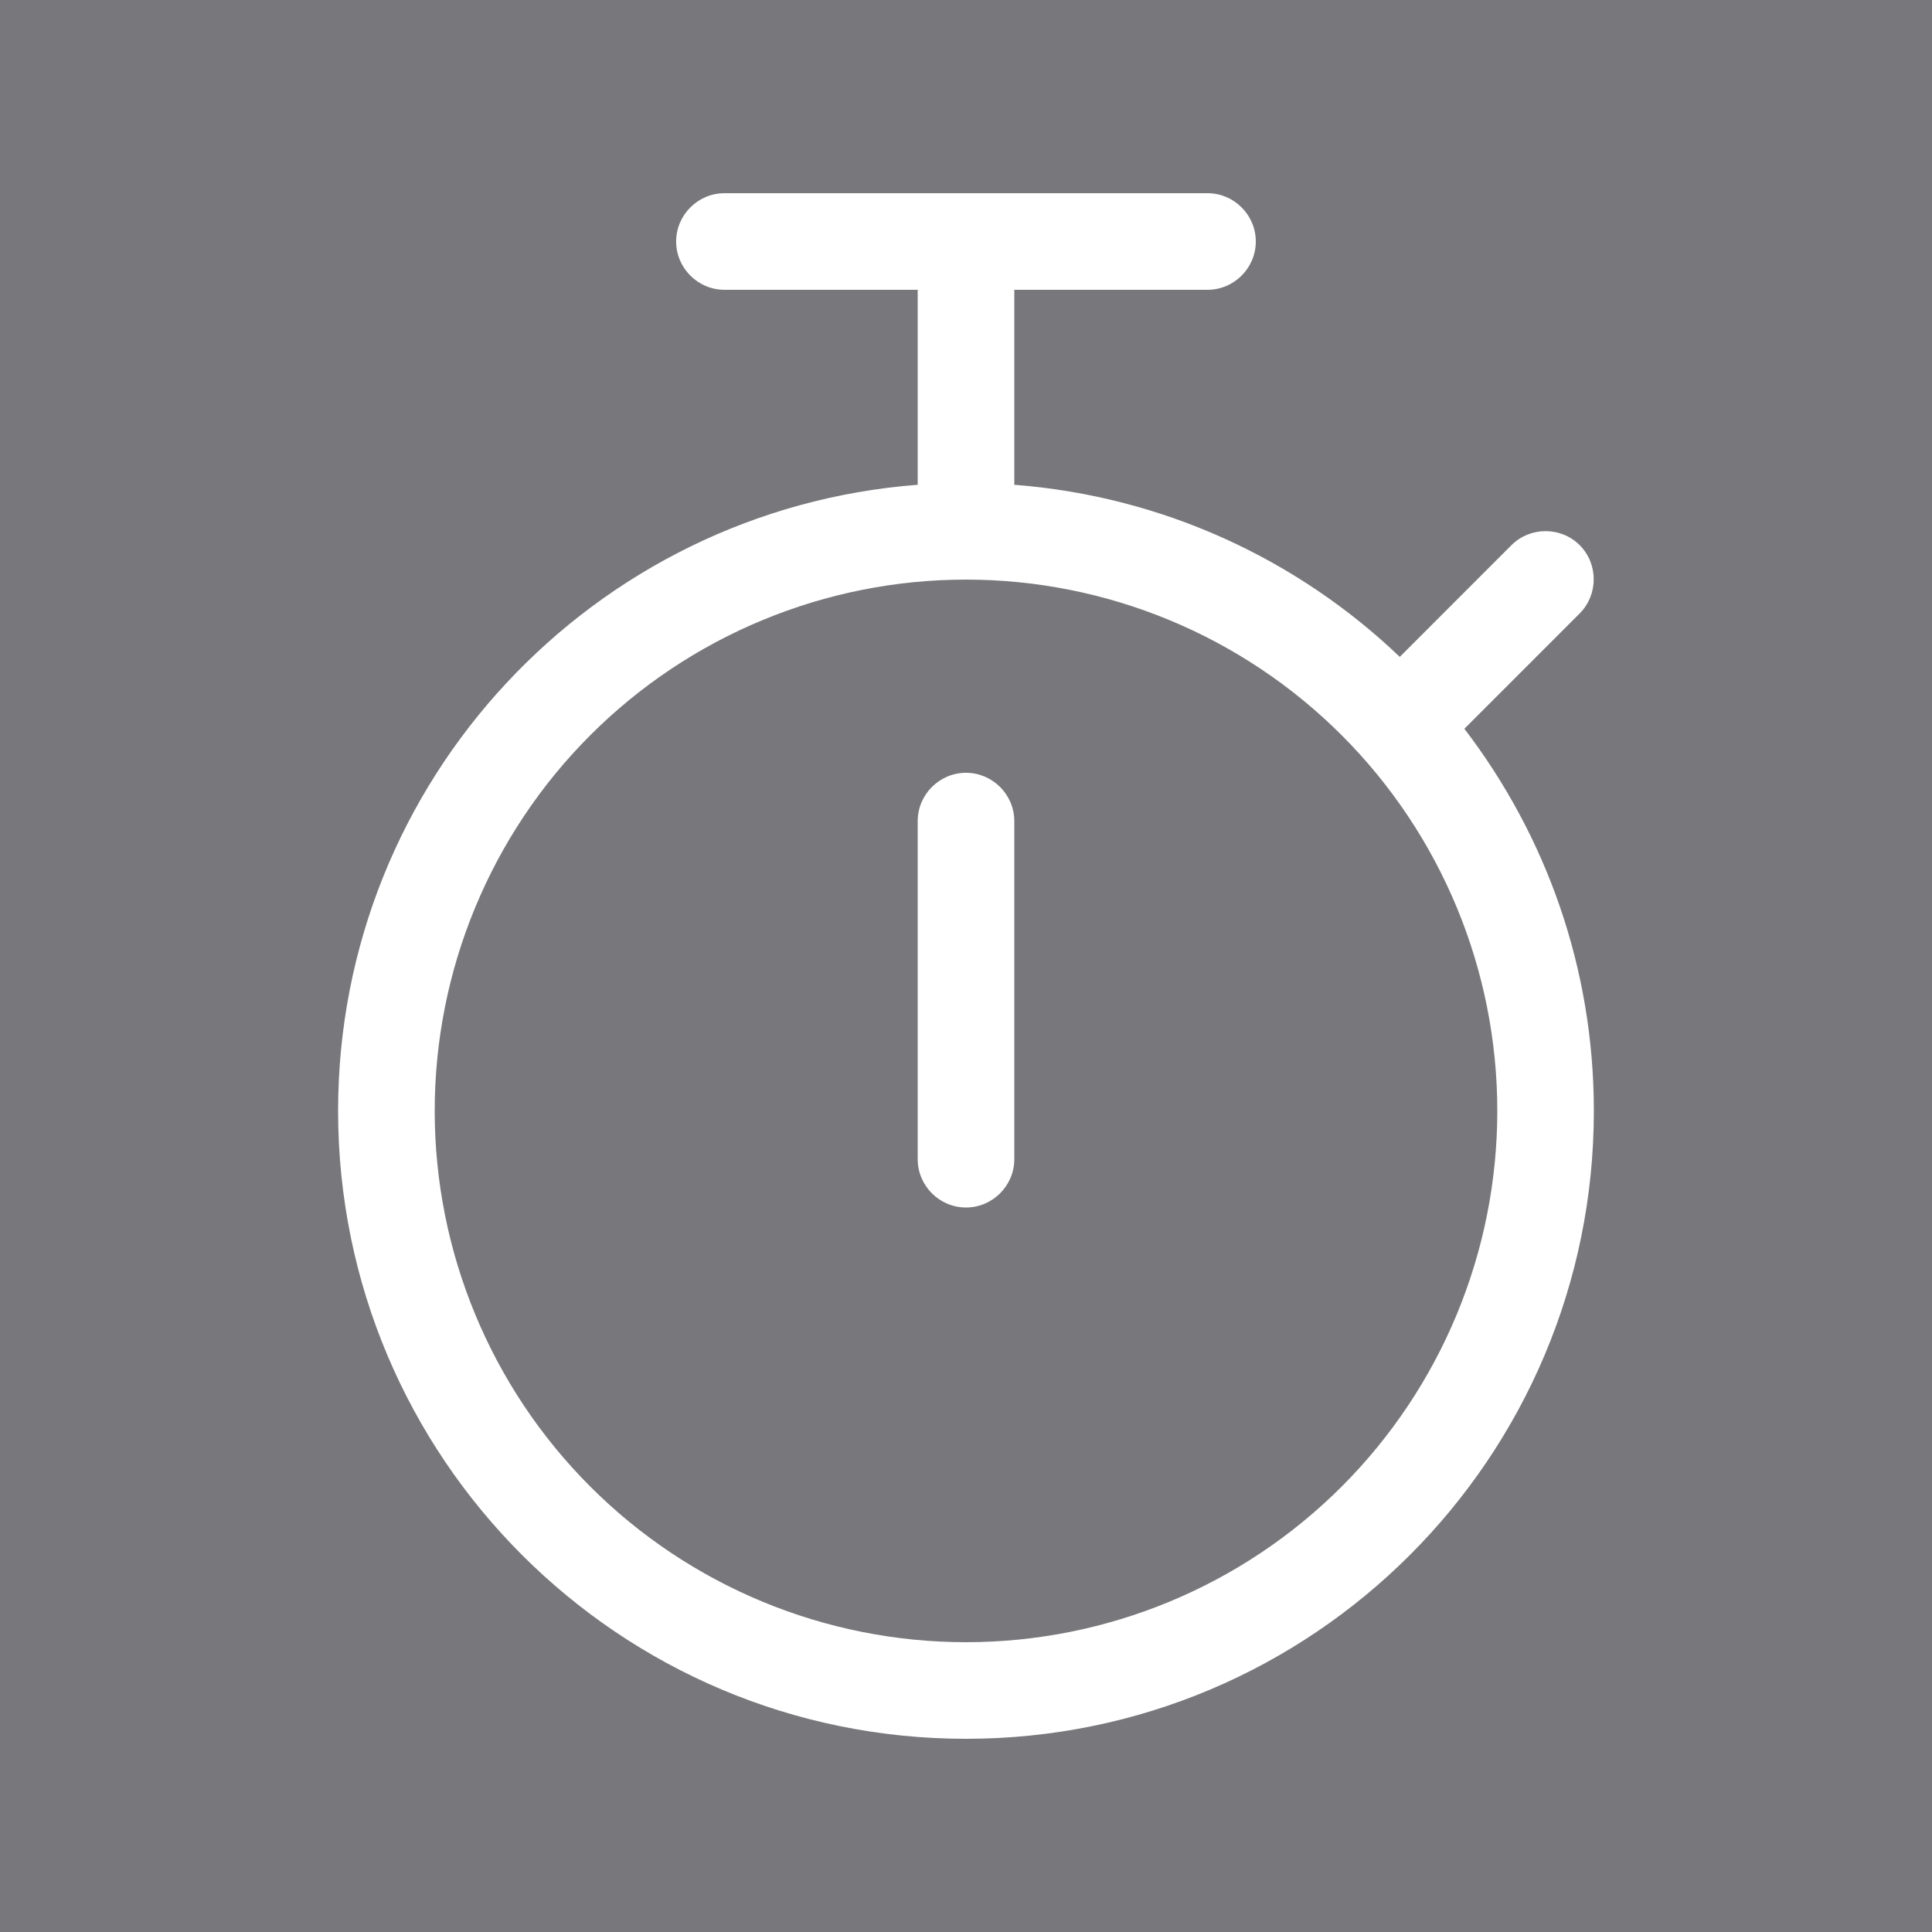
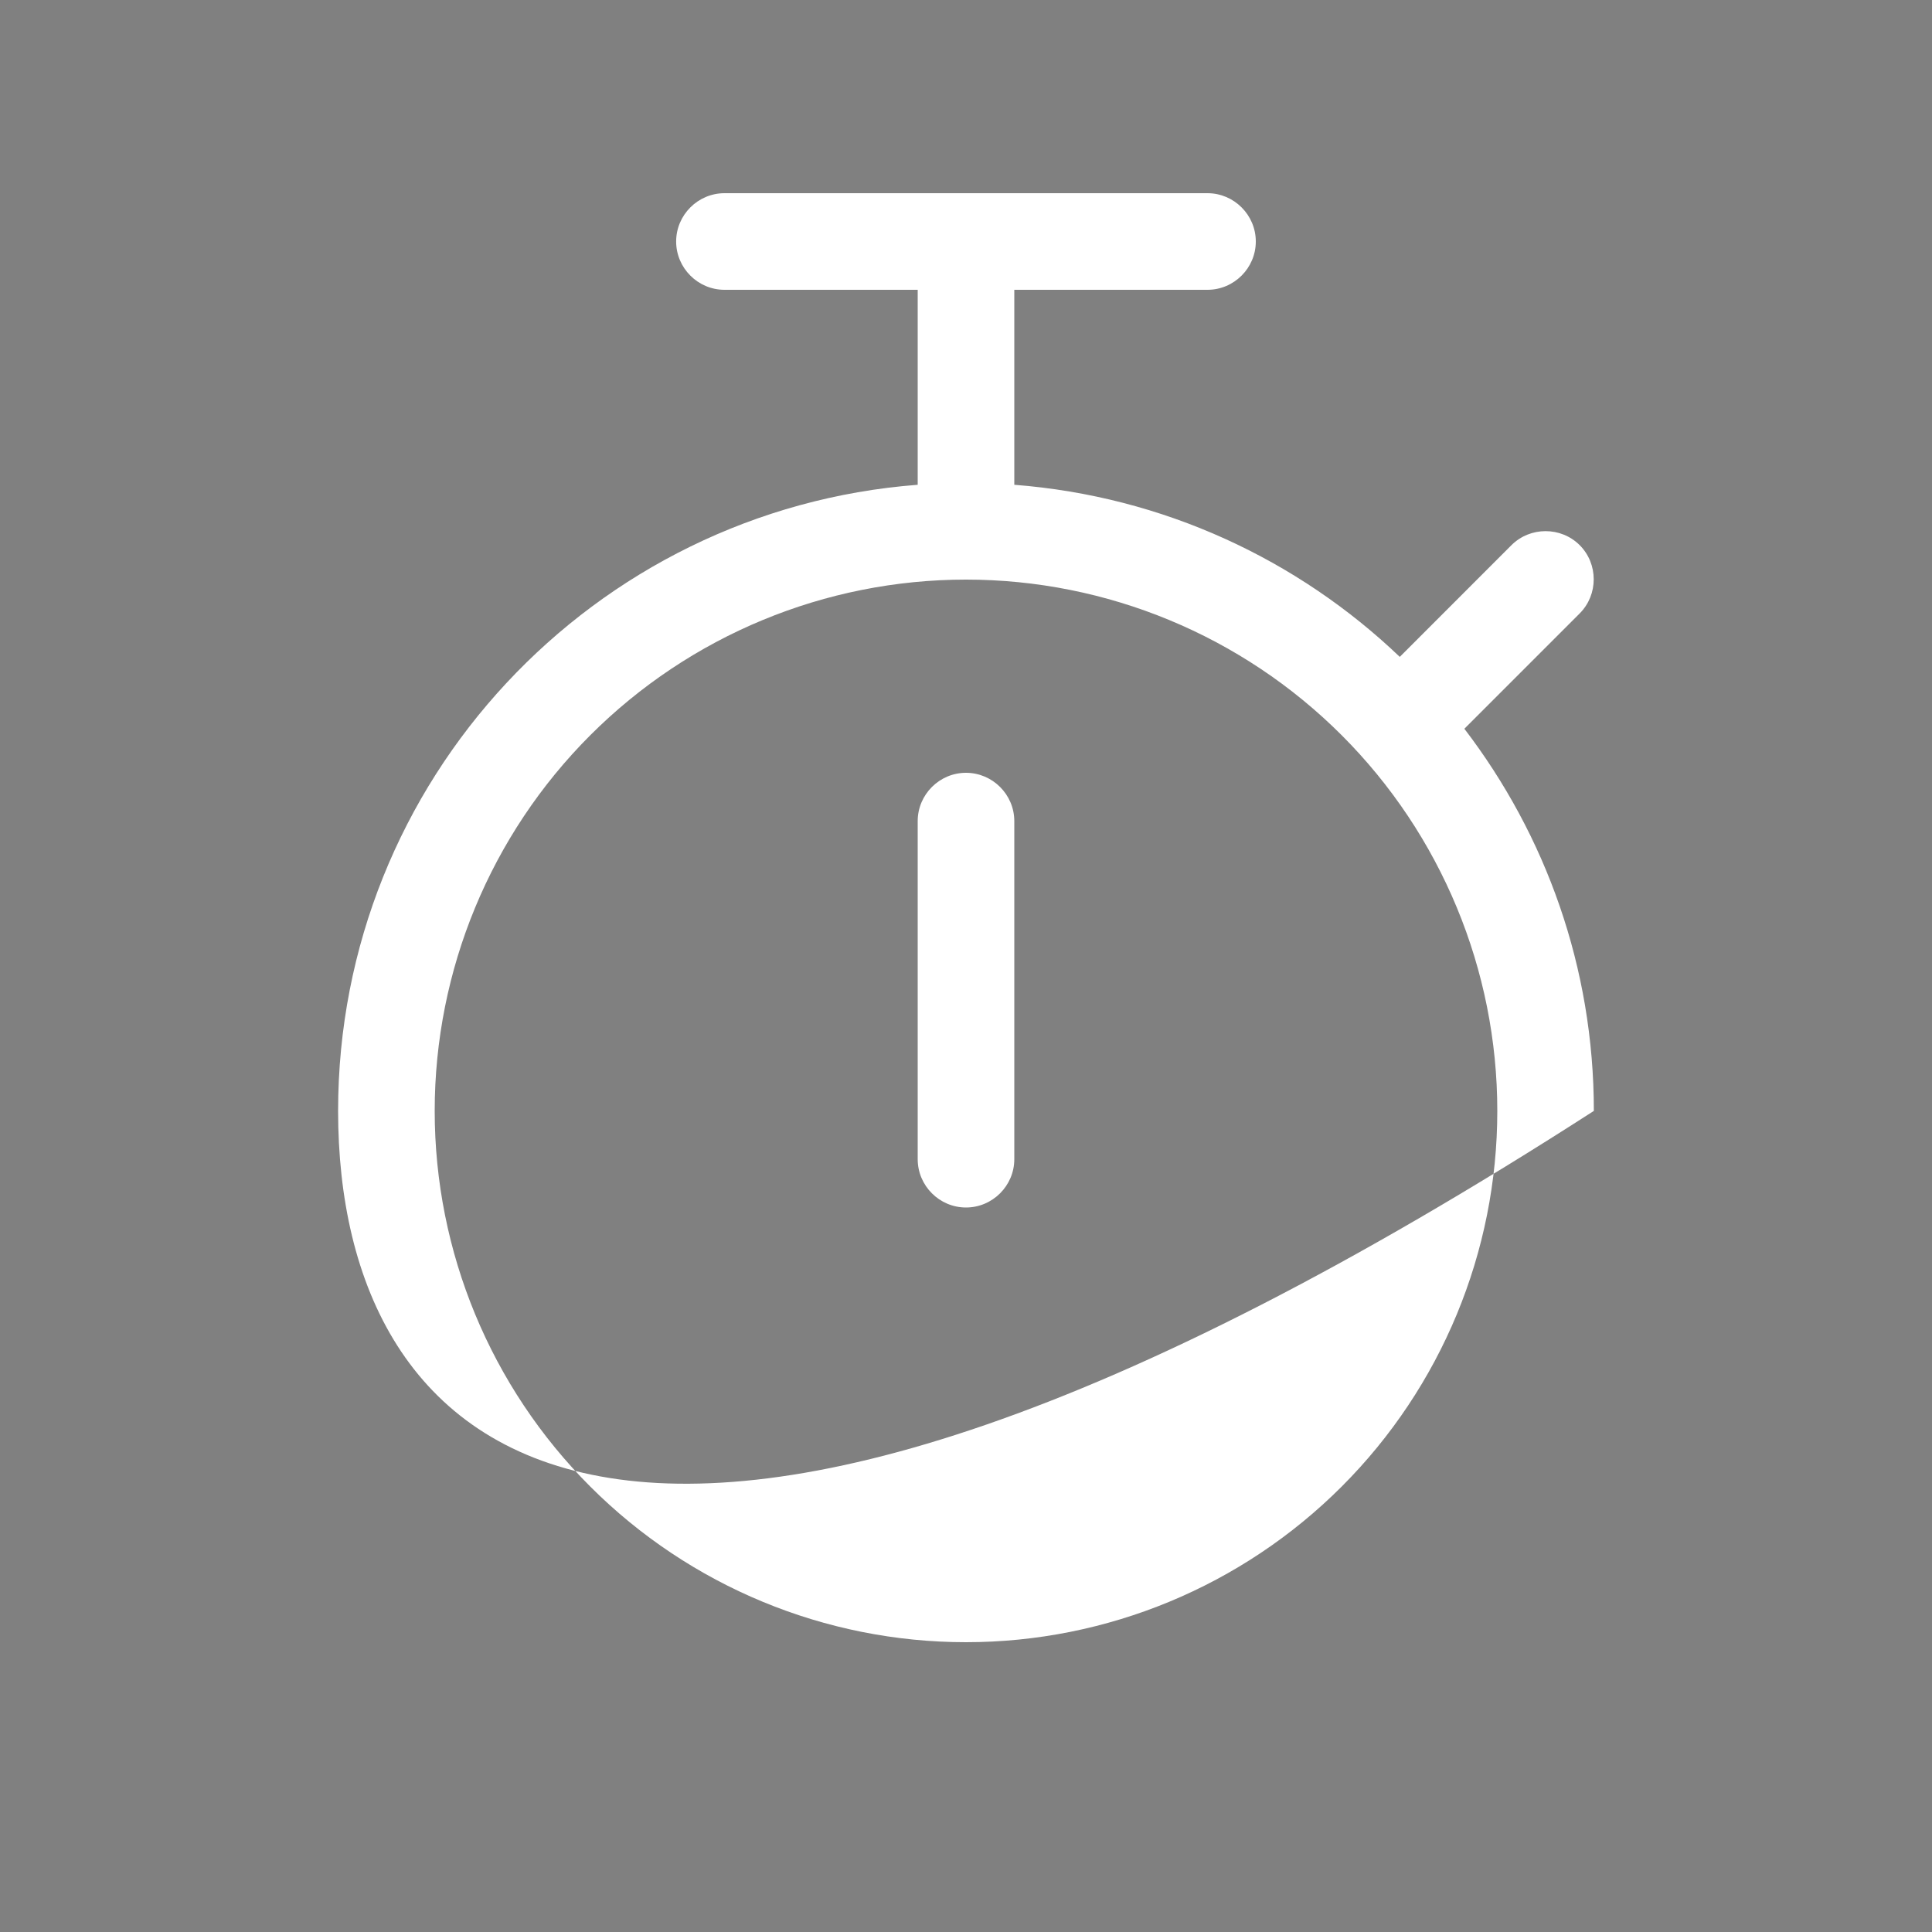
<svg xmlns="http://www.w3.org/2000/svg" width="40" height="40" viewBox="0 0 40 40" fill="none">
  <rect x="0" y="0" width="40" height="40" fill="#808080" stroke="none" />
-   <rect width="40" height="40" fill="#00034D" fill-opacity="0.06" />
-   <path d="M13.999 5C13.999 4.45 14.45 4 14.999 4H25C25.549 4 26 4.45 26 5C26 5.55 25.549 6 25 6H21V10.037C24.087 10.275 26.875 11.588 28.981 13.6L31.293 11.287C31.681 10.9 32.318 10.9 32.706 11.287C33.093 11.675 33.093 12.312 32.706 12.7L30.318 15.088C32 17.288 32.999 20.025 32.999 23C32.999 30.181 27.181 36 20 36C12.818 36 7 30.181 7 23C7 16.156 12.287 10.55 19 10.037V6H14.999C14.45 6 13.999 5.55 13.999 5ZM9 23C9 25.917 10.158 28.715 12.221 30.778C14.284 32.841 17.082 34 20 34C22.917 34 25.715 32.841 27.778 30.778C29.841 28.715 31 25.917 31 23C31 20.083 29.841 17.285 27.778 15.222C25.715 13.159 22.917 12 20 12C17.082 12 14.284 13.159 12.221 15.222C10.158 17.285 9 20.083 9 23ZM21 17V24C21 24.55 20.549 25 20 25C19.45 25 19 24.55 19 24V17C19 16.45 19.45 16 20 16C20.549 16 21 16.45 21 17Z" fill="white" />
+   <path d="M13.999 5C13.999 4.45 14.45 4 14.999 4H25C25.549 4 26 4.45 26 5C26 5.55 25.549 6 25 6H21V10.037C24.087 10.275 26.875 11.588 28.981 13.6L31.293 11.287C31.681 10.9 32.318 10.9 32.706 11.287C33.093 11.675 33.093 12.312 32.706 12.7L30.318 15.088C32 17.288 32.999 20.025 32.999 23C12.818 36 7 30.181 7 23C7 16.156 12.287 10.55 19 10.037V6H14.999C14.45 6 13.999 5.55 13.999 5ZM9 23C9 25.917 10.158 28.715 12.221 30.778C14.284 32.841 17.082 34 20 34C22.917 34 25.715 32.841 27.778 30.778C29.841 28.715 31 25.917 31 23C31 20.083 29.841 17.285 27.778 15.222C25.715 13.159 22.917 12 20 12C17.082 12 14.284 13.159 12.221 15.222C10.158 17.285 9 20.083 9 23ZM21 17V24C21 24.55 20.549 25 20 25C19.45 25 19 24.55 19 24V17C19 16.45 19.45 16 20 16C20.549 16 21 16.45 21 17Z" fill="white" />
</svg>